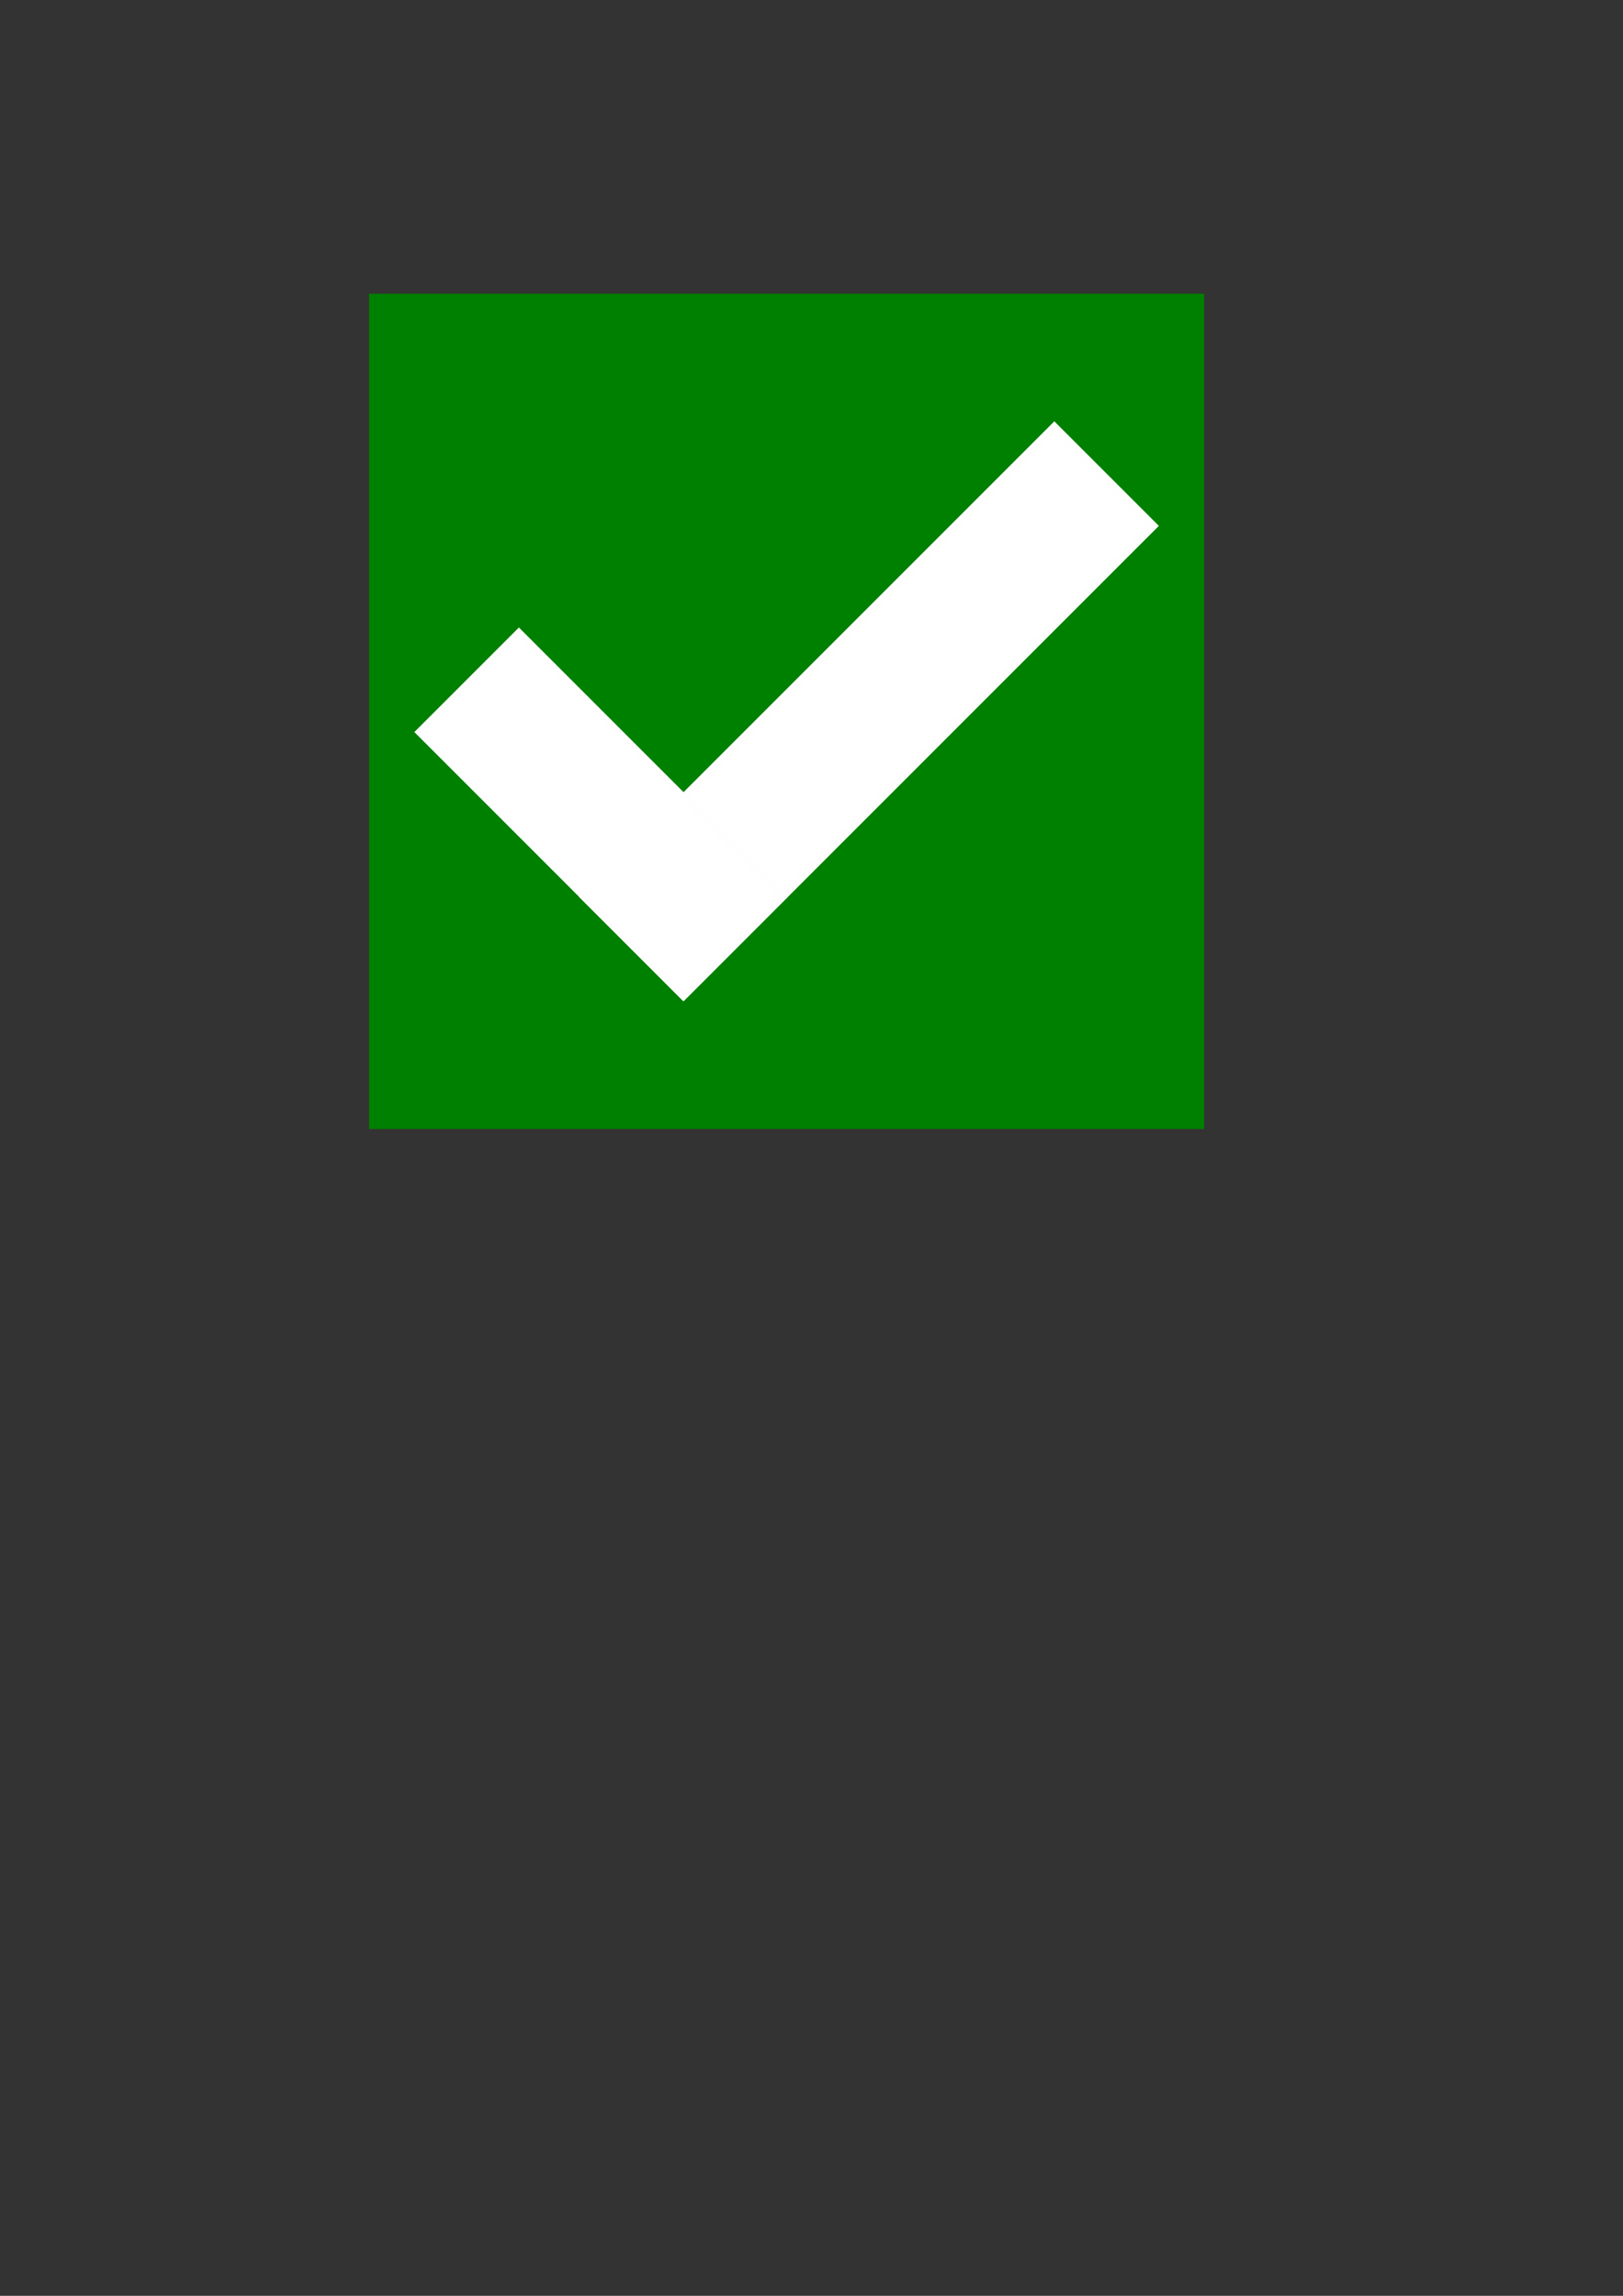
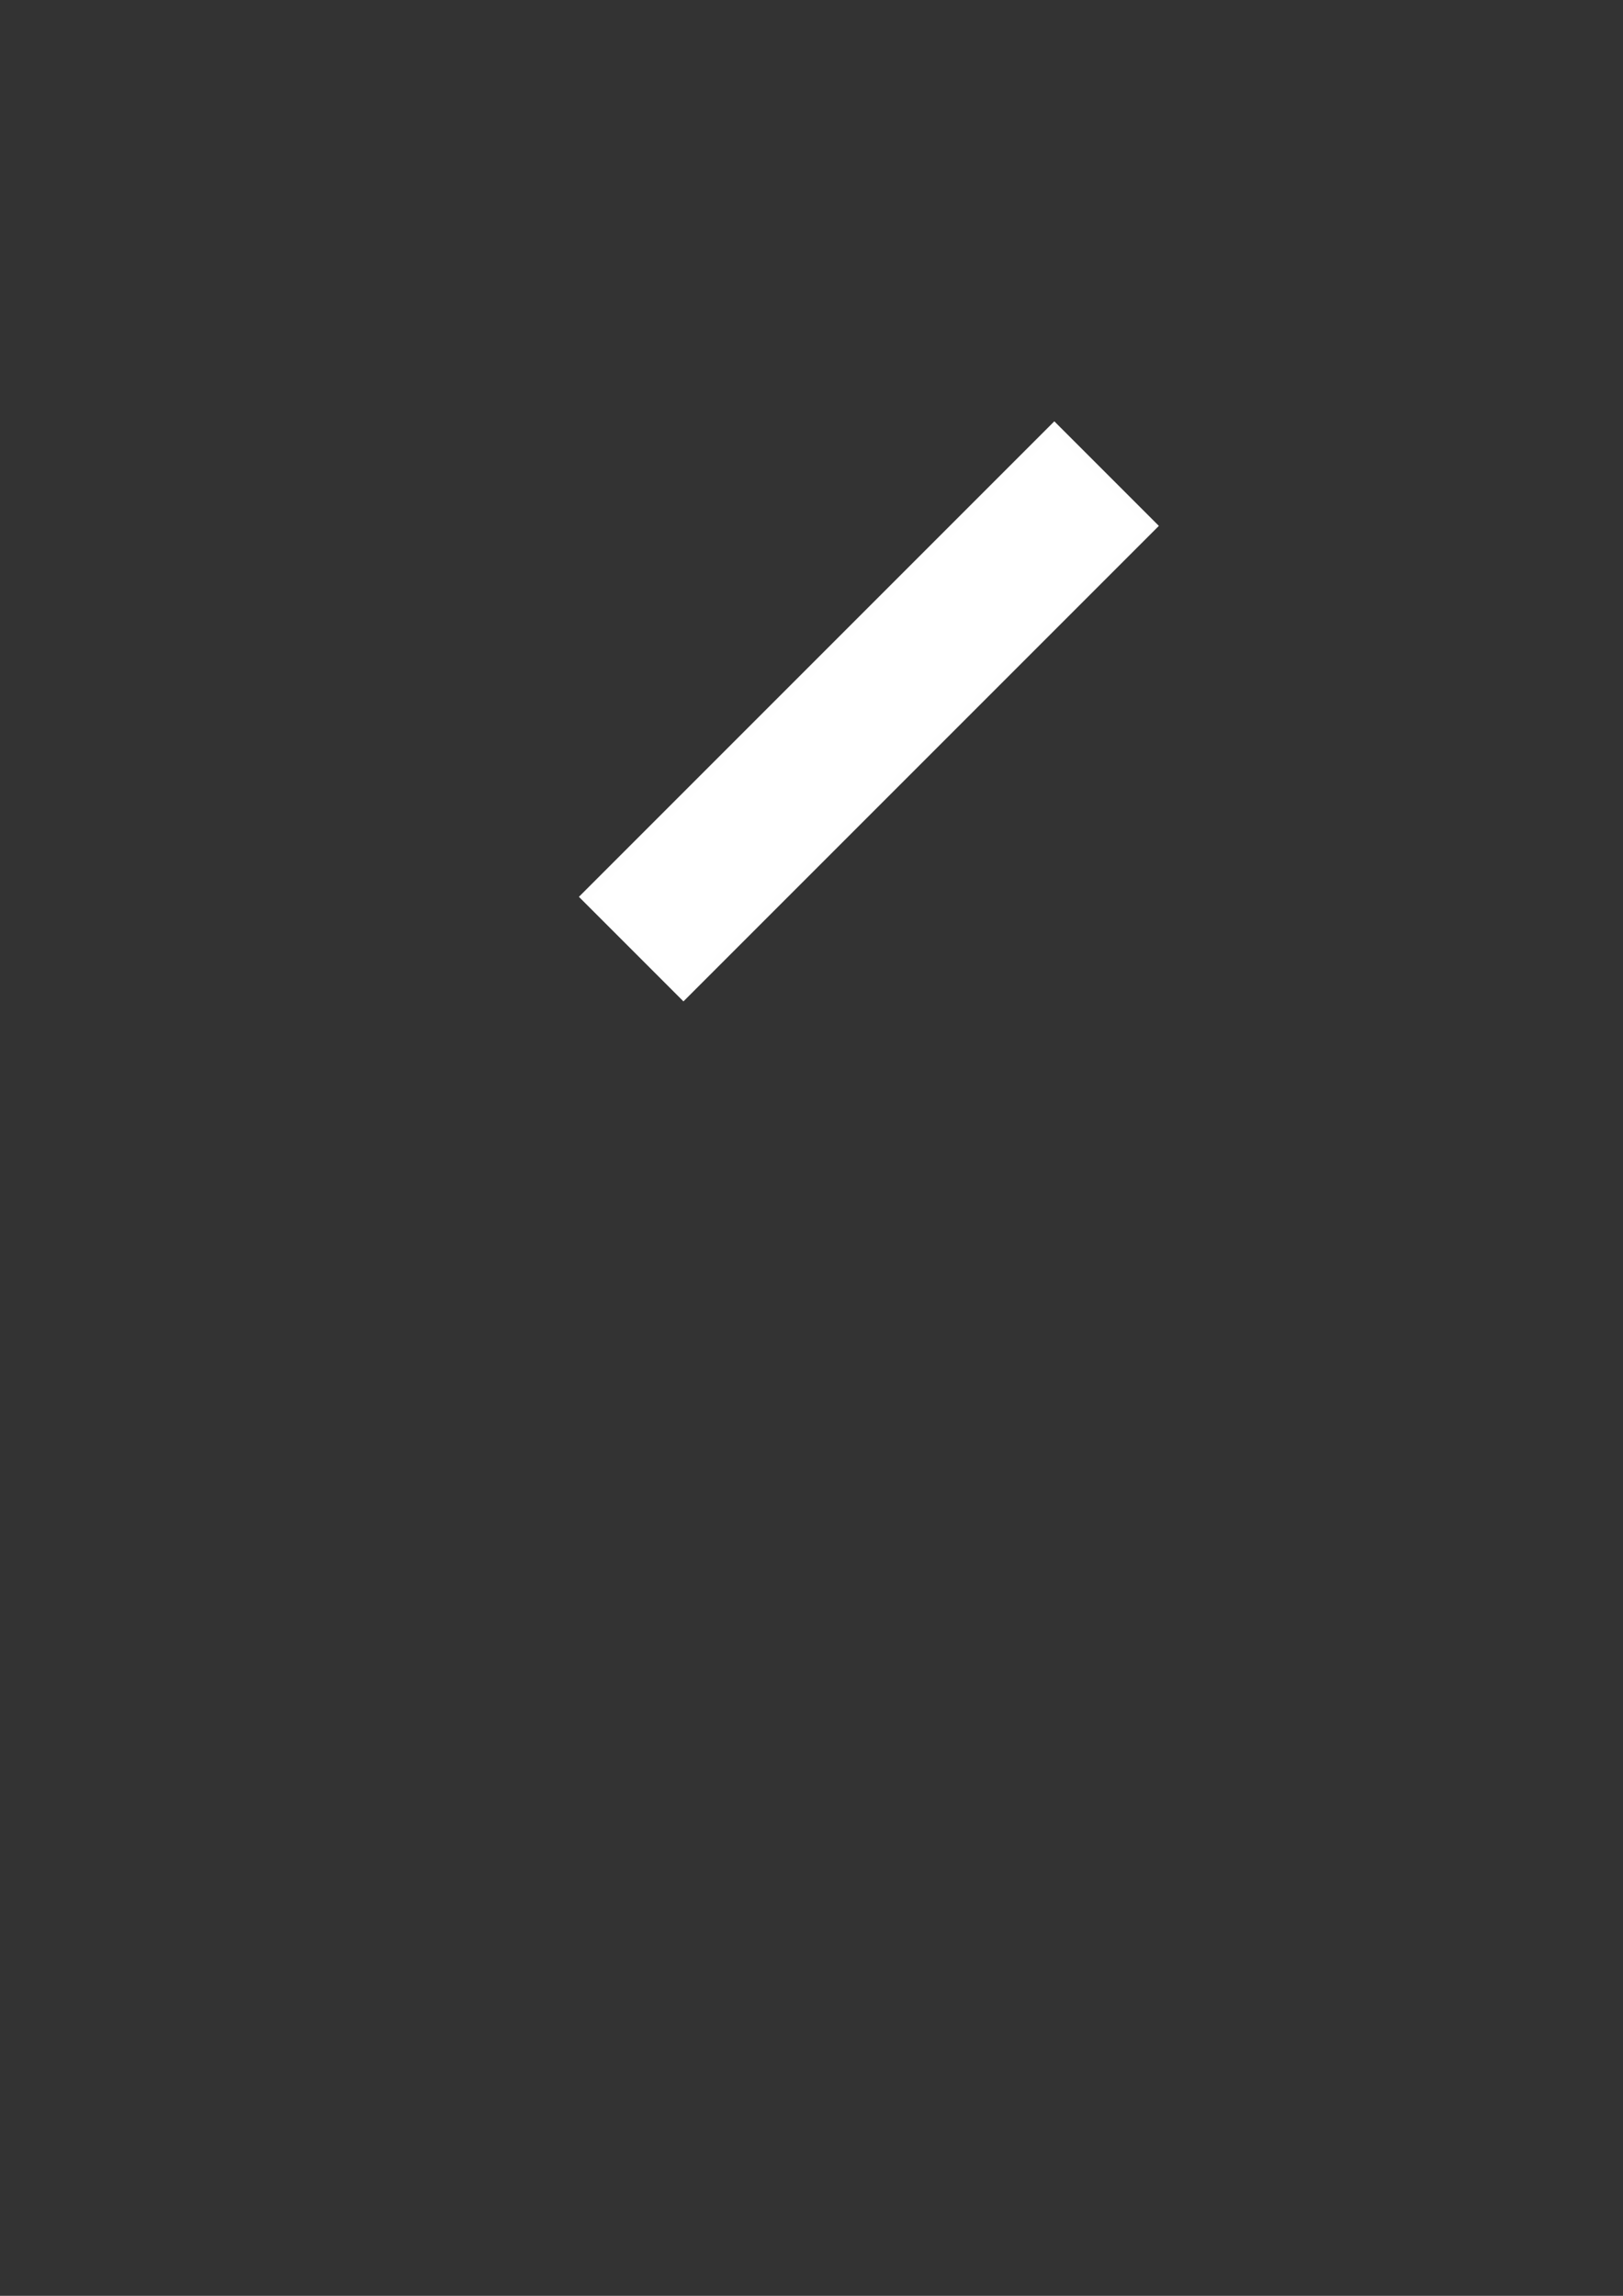
<svg xmlns="http://www.w3.org/2000/svg" xmlns:ns1="http://www.inkscape.org/namespaces/inkscape" xmlns:ns2="http://sodipodi.sourceforge.net/DTD/sodipodi-0.dtd" width="210mm" height="297mm" viewBox="0 0 210 297" version="1.1" id="svg4513" ns1:version="1.2.2 (732a01da63, 2022-12-09)" ns2:docname="infavour.svg">
  <rect x="0" y="0" width="210" height="297" fill="#333333" stroke="none" />
  <ns2:namedview id="namedview4515" pagecolor="#ffffff" bordercolor="#000000" borderopacity="0.25" ns1:showpageshadow="2" ns1:pageopacity="0.0" ns1:pagecheckerboard="0" ns1:deskcolor="#d1d1d1" ns1:document-units="mm" showgrid="false" ns1:zoom="0.5946522" ns1:cx="-881.18736" ns1:cy="97.536005" ns1:window-width="2560" ns1:window-height="1369" ns1:window-x="1272" ns1:window-y="-8" ns1:window-maximized="1" ns1:current-layer="layer1" />
  <defs id="defs4510" />
  <g ns1:label="Vrstva 1" ns1:groupmode="layer" id="layer1">
-     <rect style="fill:#008000;fill-opacity:1;stroke:#008000;stroke-width:1.213;stroke-miterlimit:3.2;stroke-opacity:1;paint-order:markers fill stroke" id="rect246" width="106.844" height="106.844" x="48.357" y="38.604" />
    <g id="g7616" transform="translate(-0.996)">
      <rect style="fill:#ffffff;fill-opacity:1;stroke:#fefefe;stroke-width:1.139;stroke-miterlimit:3.2;stroke-opacity:1;paint-order:markers fill stroke" id="rect2518-5" width="85.854" height="17.991" x="-27.799" y="136.277" transform="rotate(-45)" />
-       <rect style="fill:#ffffff;fill-opacity:1;stroke:#fefefe;stroke-width:0.861;stroke-miterlimit:3.2;stroke-opacity:1;paint-order:markers fill stroke" id="rect2518-5-4" width="48.377" height="18.269" x="106.012" y="9.65" transform="rotate(45)" />
    </g>
  </g>
</svg>